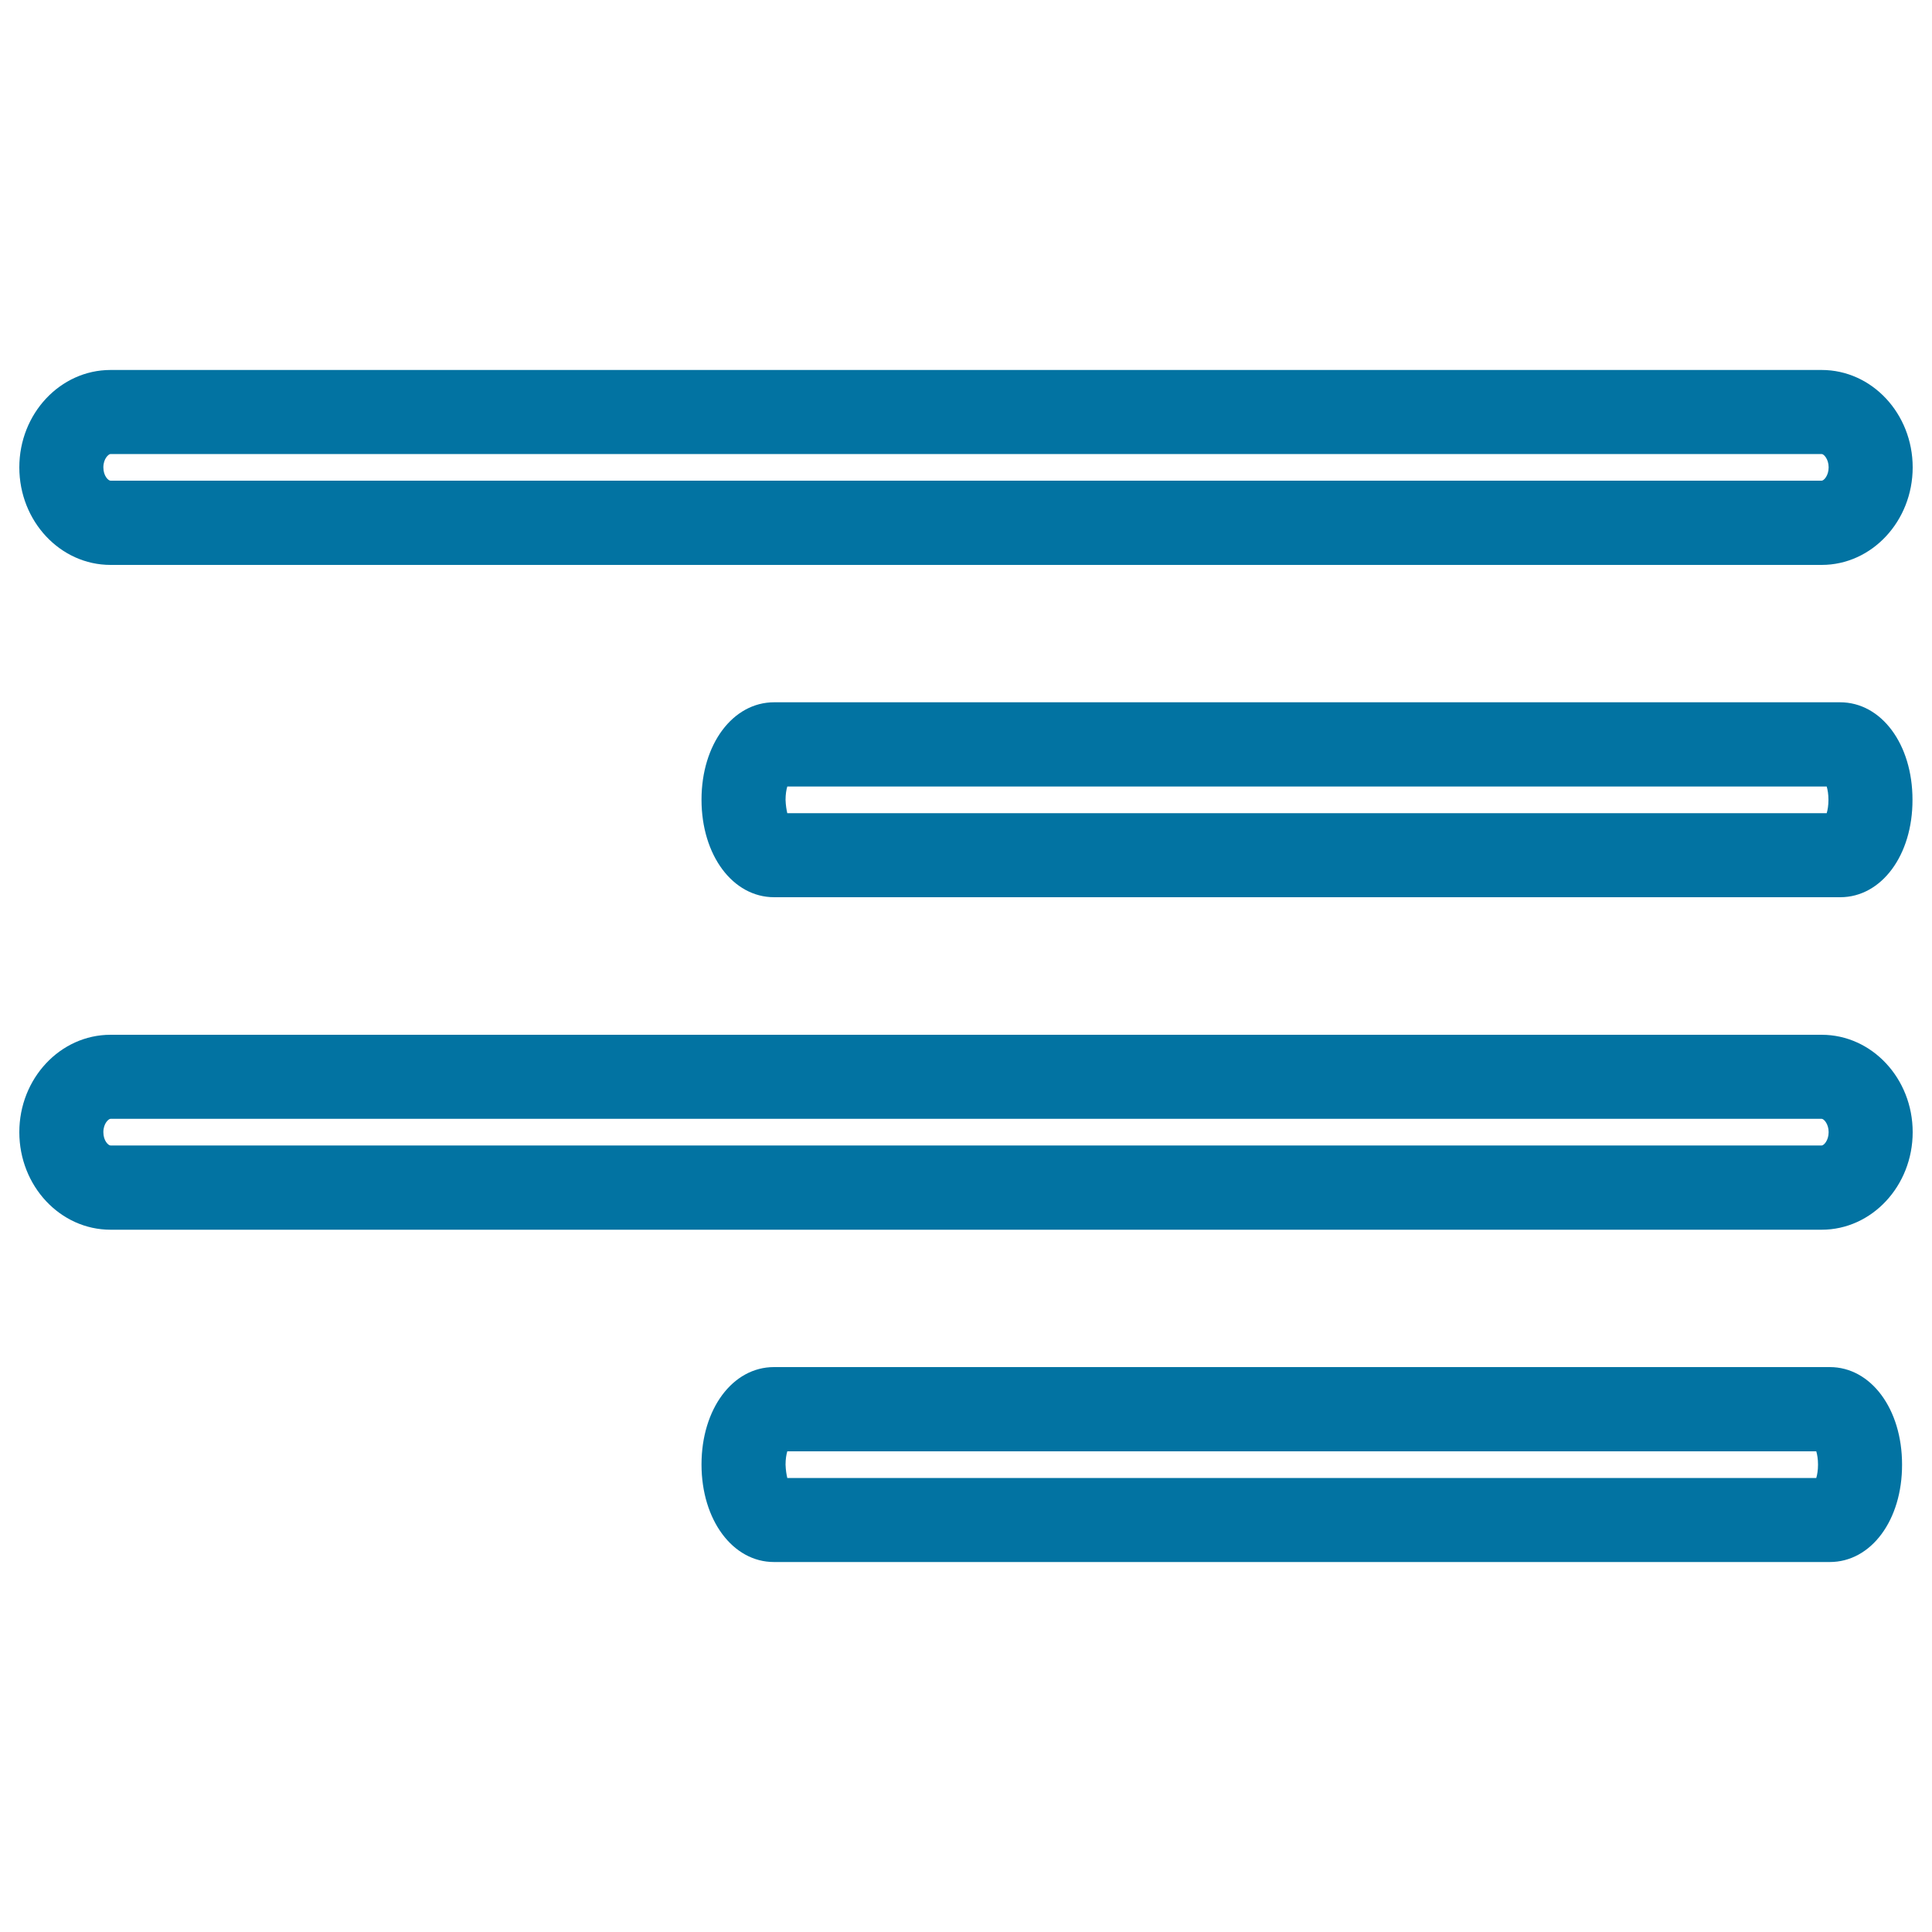
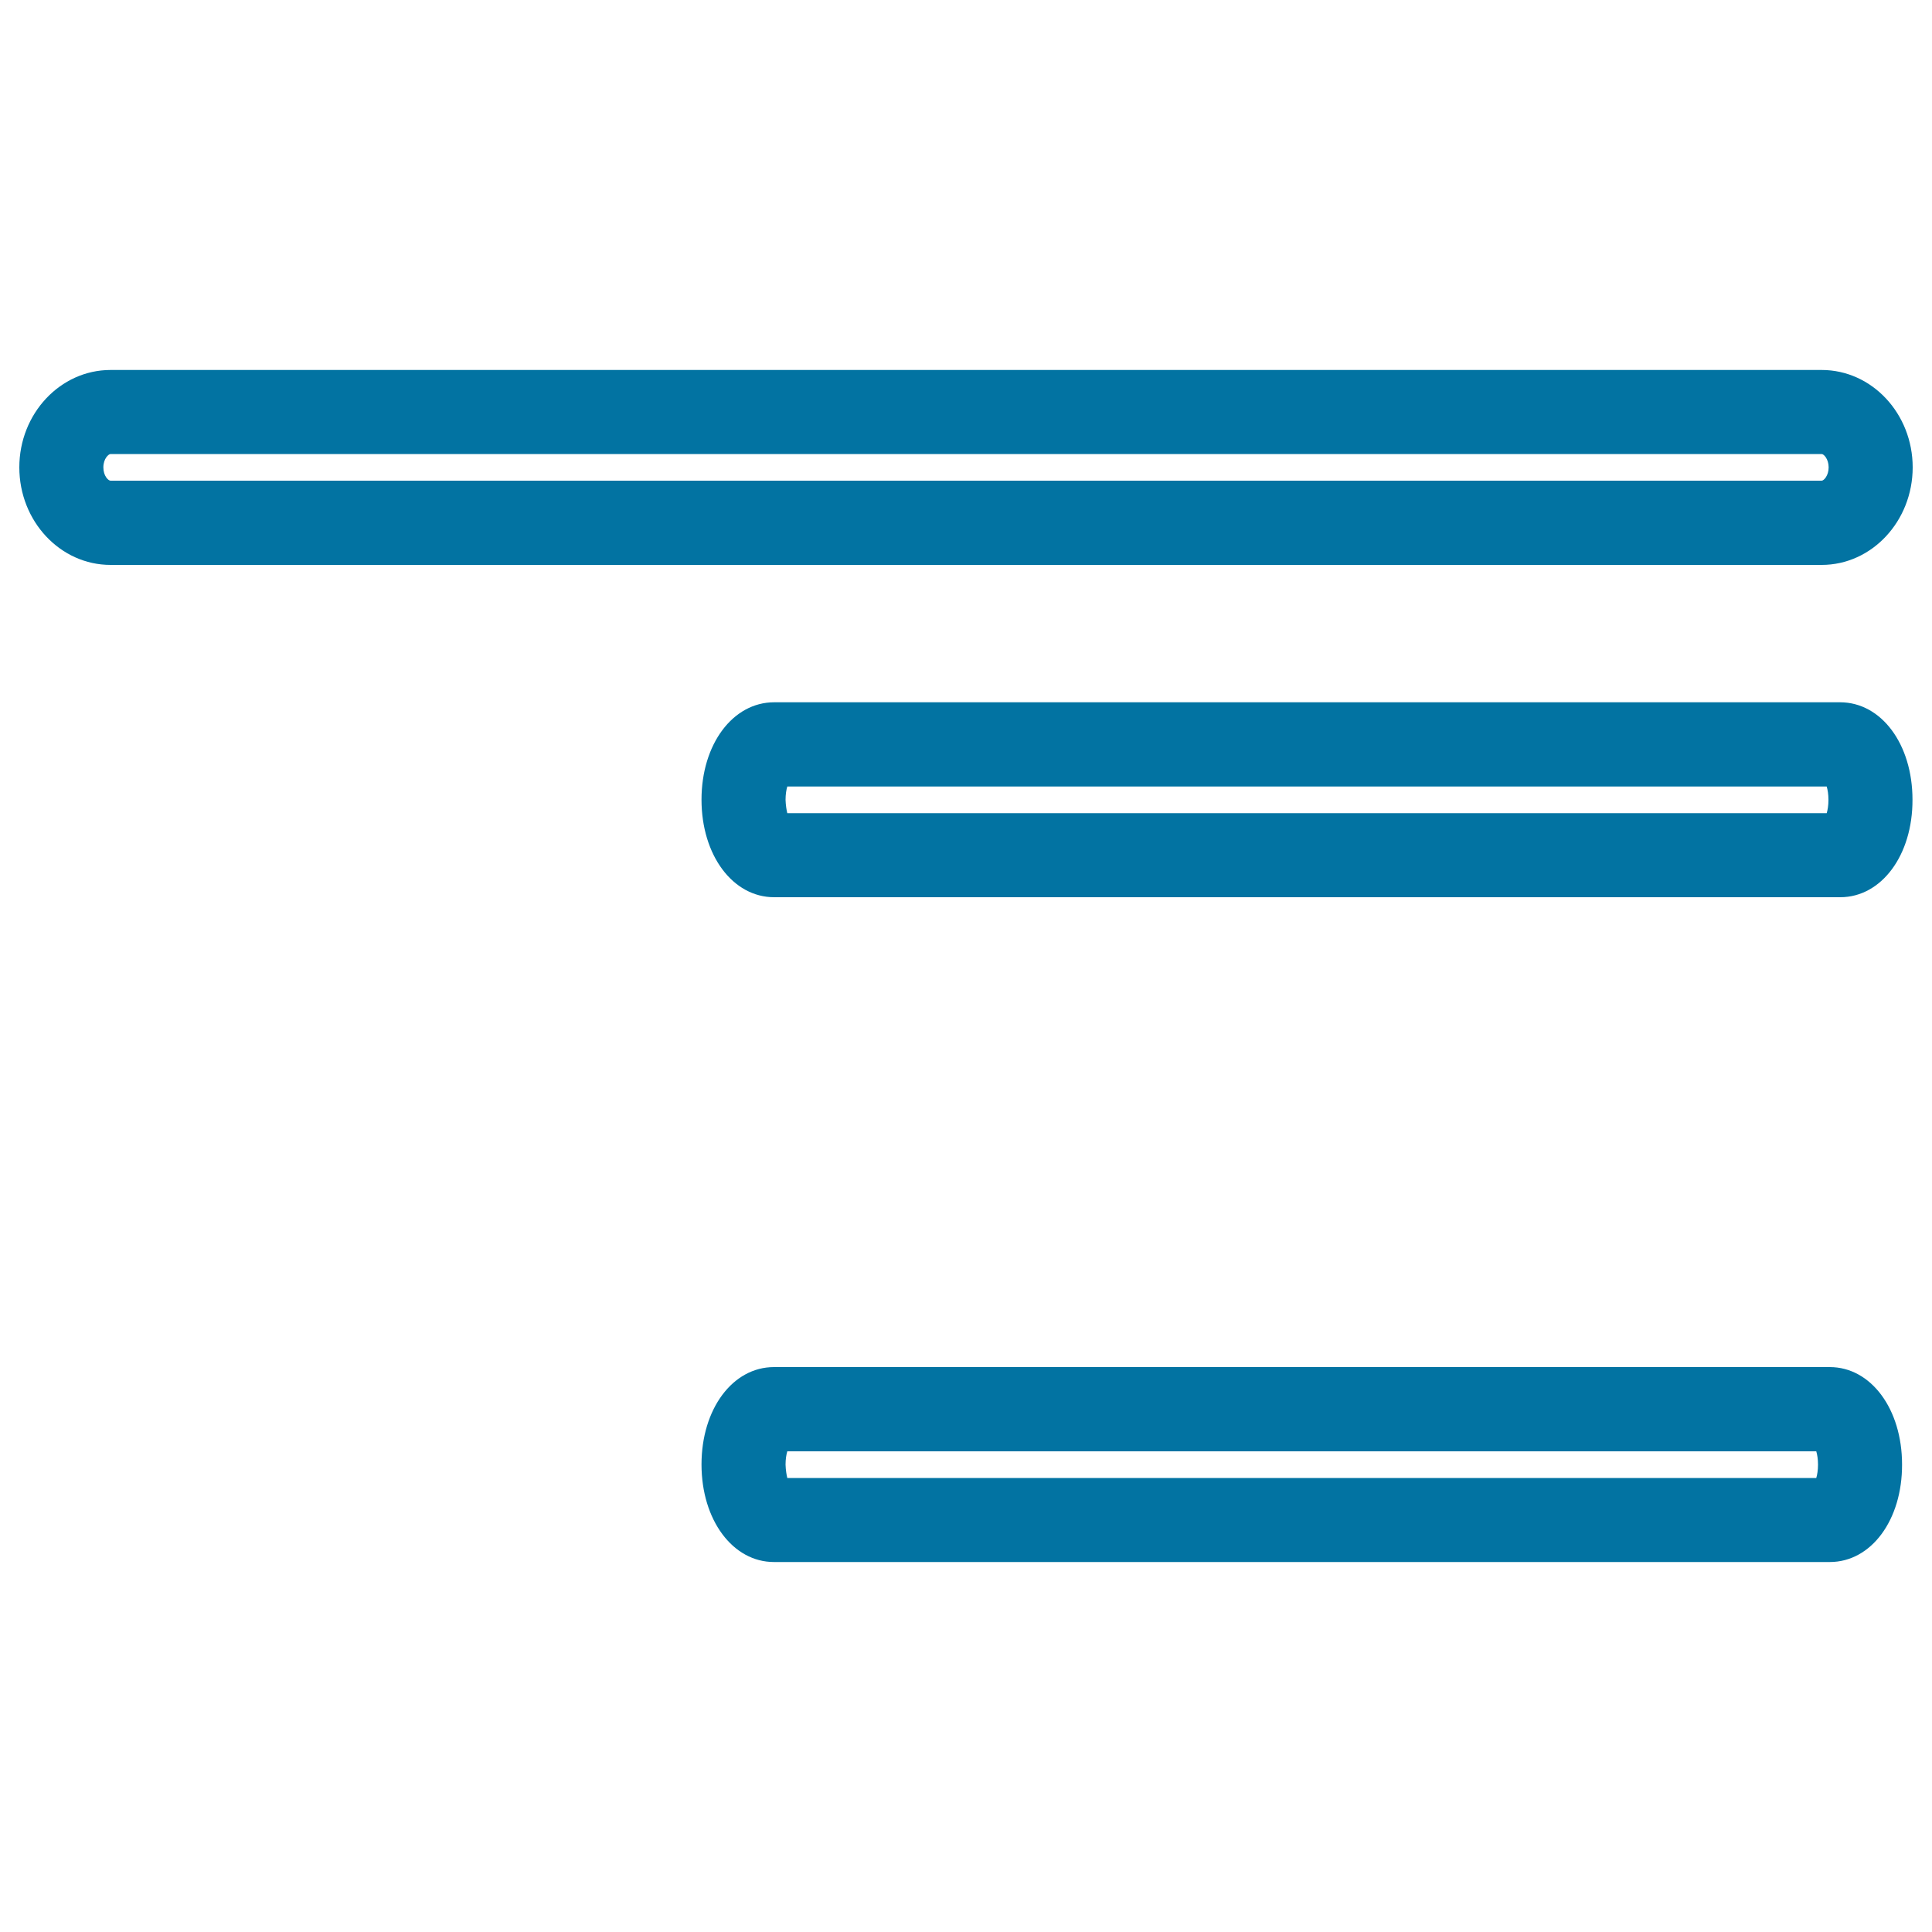
<svg xmlns="http://www.w3.org/2000/svg" viewBox="0 0 1000 1000" style="fill:#0273a2">
  <title>Text Right Alignment Outlined Interface Sign SVG icon</title>
  <g>
    <g>
      <path d="M942.9,292.4H57.2c-26,0-47.2-22.6-47.2-50.5c0-27.8,21.2-50.4,47.2-50.4h885.7c26,0,47.1,22.6,47.1,50.4C990,269.7,968.9,292.4,942.9,292.4z M57.2,235c-1,0-3.7,2.4-3.7,6.9c0,4.5,2.6,6.9,3.7,6.9h885.7c1.1,0,3.6-2.6,3.6-6.9c0-4.3-2.5-6.9-3.6-6.9H57.2z" />
      <path d="M952.5,464.4H400.7c-21.4,0-37.6-21.7-37.6-50.5c0-28.7,16.2-50.4,37.6-50.4h551.7c21.4,0,37.5,21.7,37.5,50.4C990,442.7,973.8,464.4,952.5,464.4z M407.5,420.9h538c0.5-1.7,0.9-4,0.9-6.9c0-2.9-0.4-5.2-0.9-6.9h-538c-0.5,1.7-0.9,4-0.9,6.9C406.7,416.9,407.1,419.2,407.5,420.9z" />
-       <path d="M942.9,636.5H57.2c-26,0-47.2-22.6-47.2-50.5c0-27.8,21.2-50.4,47.2-50.4h885.7c26,0,47.1,22.6,47.1,50.4C990,613.8,968.9,636.5,942.9,636.5z M57.2,579.1c-1,0-3.7,2.4-3.7,6.9c0,4.5,2.6,6.9,3.7,6.9h885.7c1.1,0,3.6-2.6,3.6-6.9s-2.5-6.9-3.6-6.9H57.2z" />
      <path d="M947.1,808.5H400.6c-21.3,0-37.5-21.7-37.5-50.5c0-28.7,16.1-50.4,37.5-50.4h546.5c21.3,0,37.4,21.7,37.4,50.4C984.6,786.8,968.5,808.5,947.1,808.5z M407.5,765h532.6c0.5-1.7,0.9-4,0.9-6.9c0-2.9-0.4-5.2-0.9-6.9H407.5c-0.5,1.7-0.9,4-0.9,6.9C406.7,761,407.1,763.3,407.5,765z" />
    </g>
  </g>
</svg>